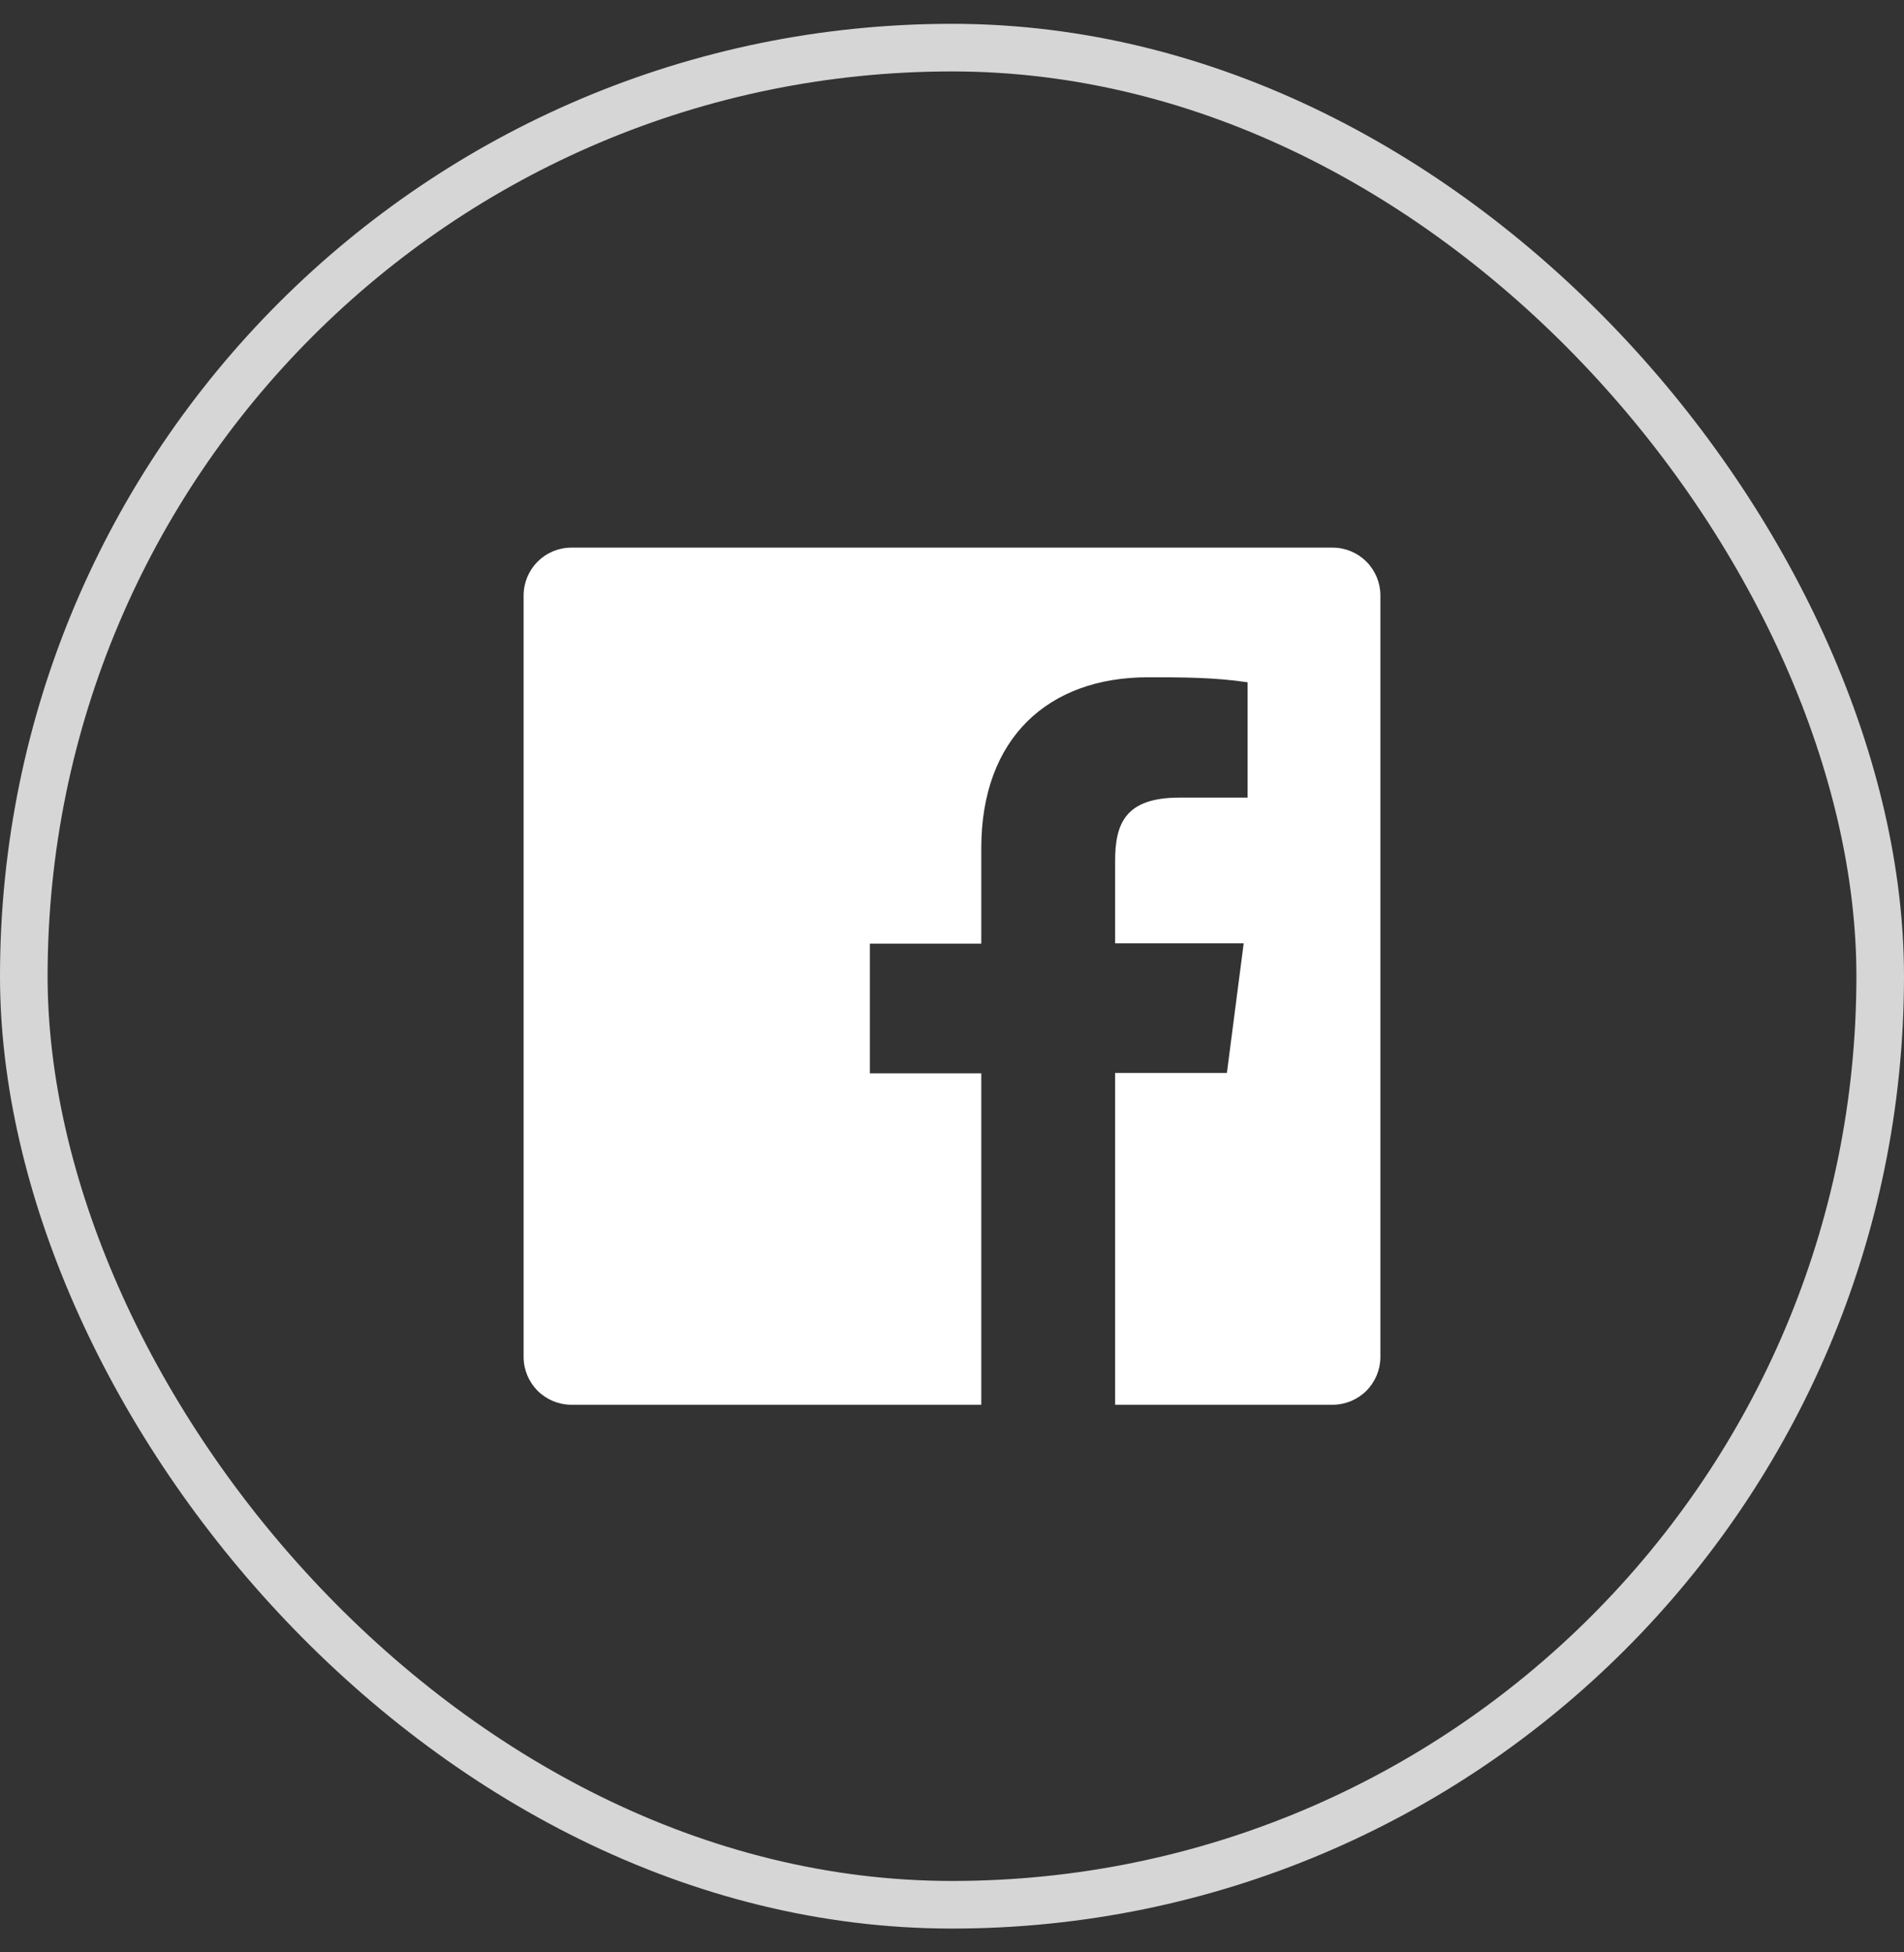
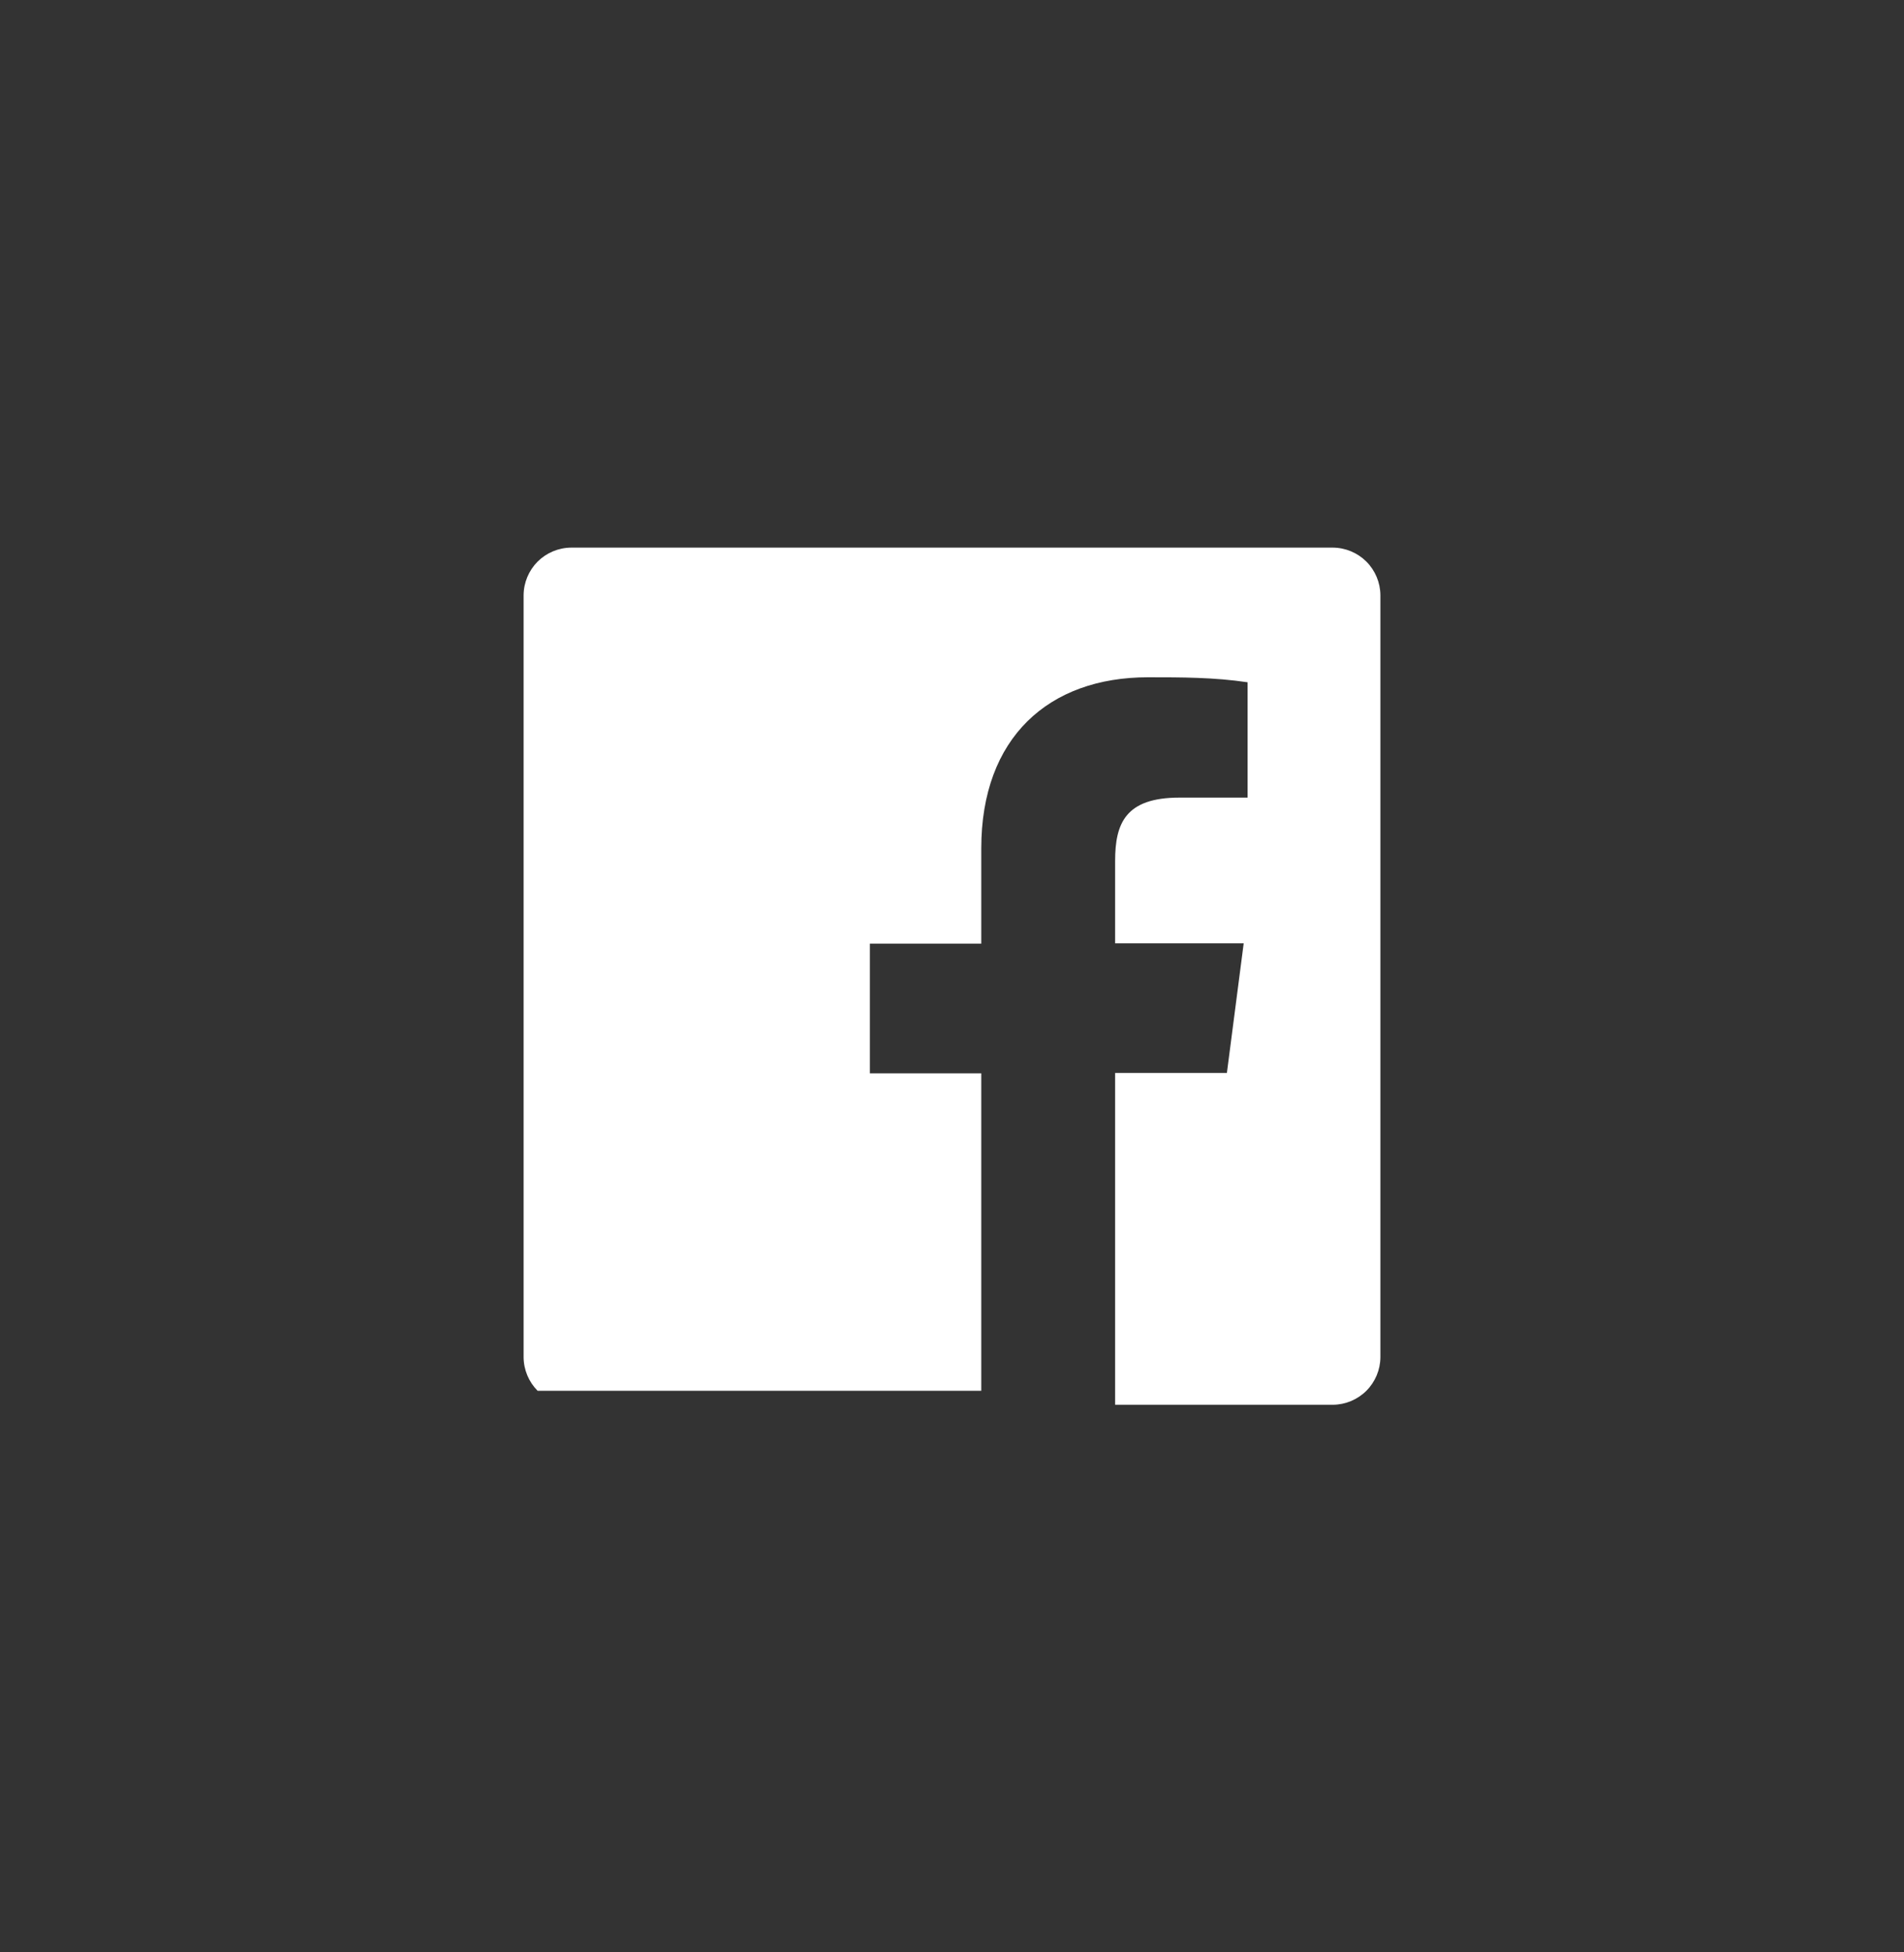
<svg xmlns="http://www.w3.org/2000/svg" width="40" height="41" viewBox="0 0 40 41" fill="none">
  <rect x="0" y="0" width="40" height="41" fill="#333333" stroke="none" />
-   <path d="M28.003 11.5H11.998C11.734 11.502 11.481 11.608 11.294 11.794C11.108 11.981 11.002 12.234 11 12.498V28.503C11.002 28.766 11.108 29.019 11.294 29.206C11.481 29.392 11.734 29.498 11.998 29.5H20.615V22.54H18.275V19.817H20.615V17.815C20.615 15.49 22.032 14.223 24.117 14.223C24.815 14.223 25.512 14.223 26.21 14.328V16.75H24.777C23.645 16.75 23.427 17.29 23.427 18.078V19.81H26.128L25.775 22.532H23.427V29.5H28.003C28.266 29.498 28.519 29.392 28.706 29.206C28.892 29.019 28.998 28.766 29 28.503V12.498C28.998 12.234 28.892 11.981 28.706 11.794C28.519 11.608 28.266 11.502 28.003 11.5Z" fill="white" />
-   <rect x="0.5" y="1" width="39" height="39" rx="19.5" stroke="white" stroke-opacity="0.8" />
+   <path d="M28.003 11.5H11.998C11.734 11.502 11.481 11.608 11.294 11.794C11.108 11.981 11.002 12.234 11 12.498V28.503C11.002 28.766 11.108 29.019 11.294 29.206H20.615V22.54H18.275V19.817H20.615V17.815C20.615 15.49 22.032 14.223 24.117 14.223C24.815 14.223 25.512 14.223 26.21 14.328V16.75H24.777C23.645 16.75 23.427 17.29 23.427 18.078V19.81H26.128L25.775 22.532H23.427V29.5H28.003C28.266 29.498 28.519 29.392 28.706 29.206C28.892 29.019 28.998 28.766 29 28.503V12.498C28.998 12.234 28.892 11.981 28.706 11.794C28.519 11.608 28.266 11.502 28.003 11.5Z" fill="white" />
</svg>